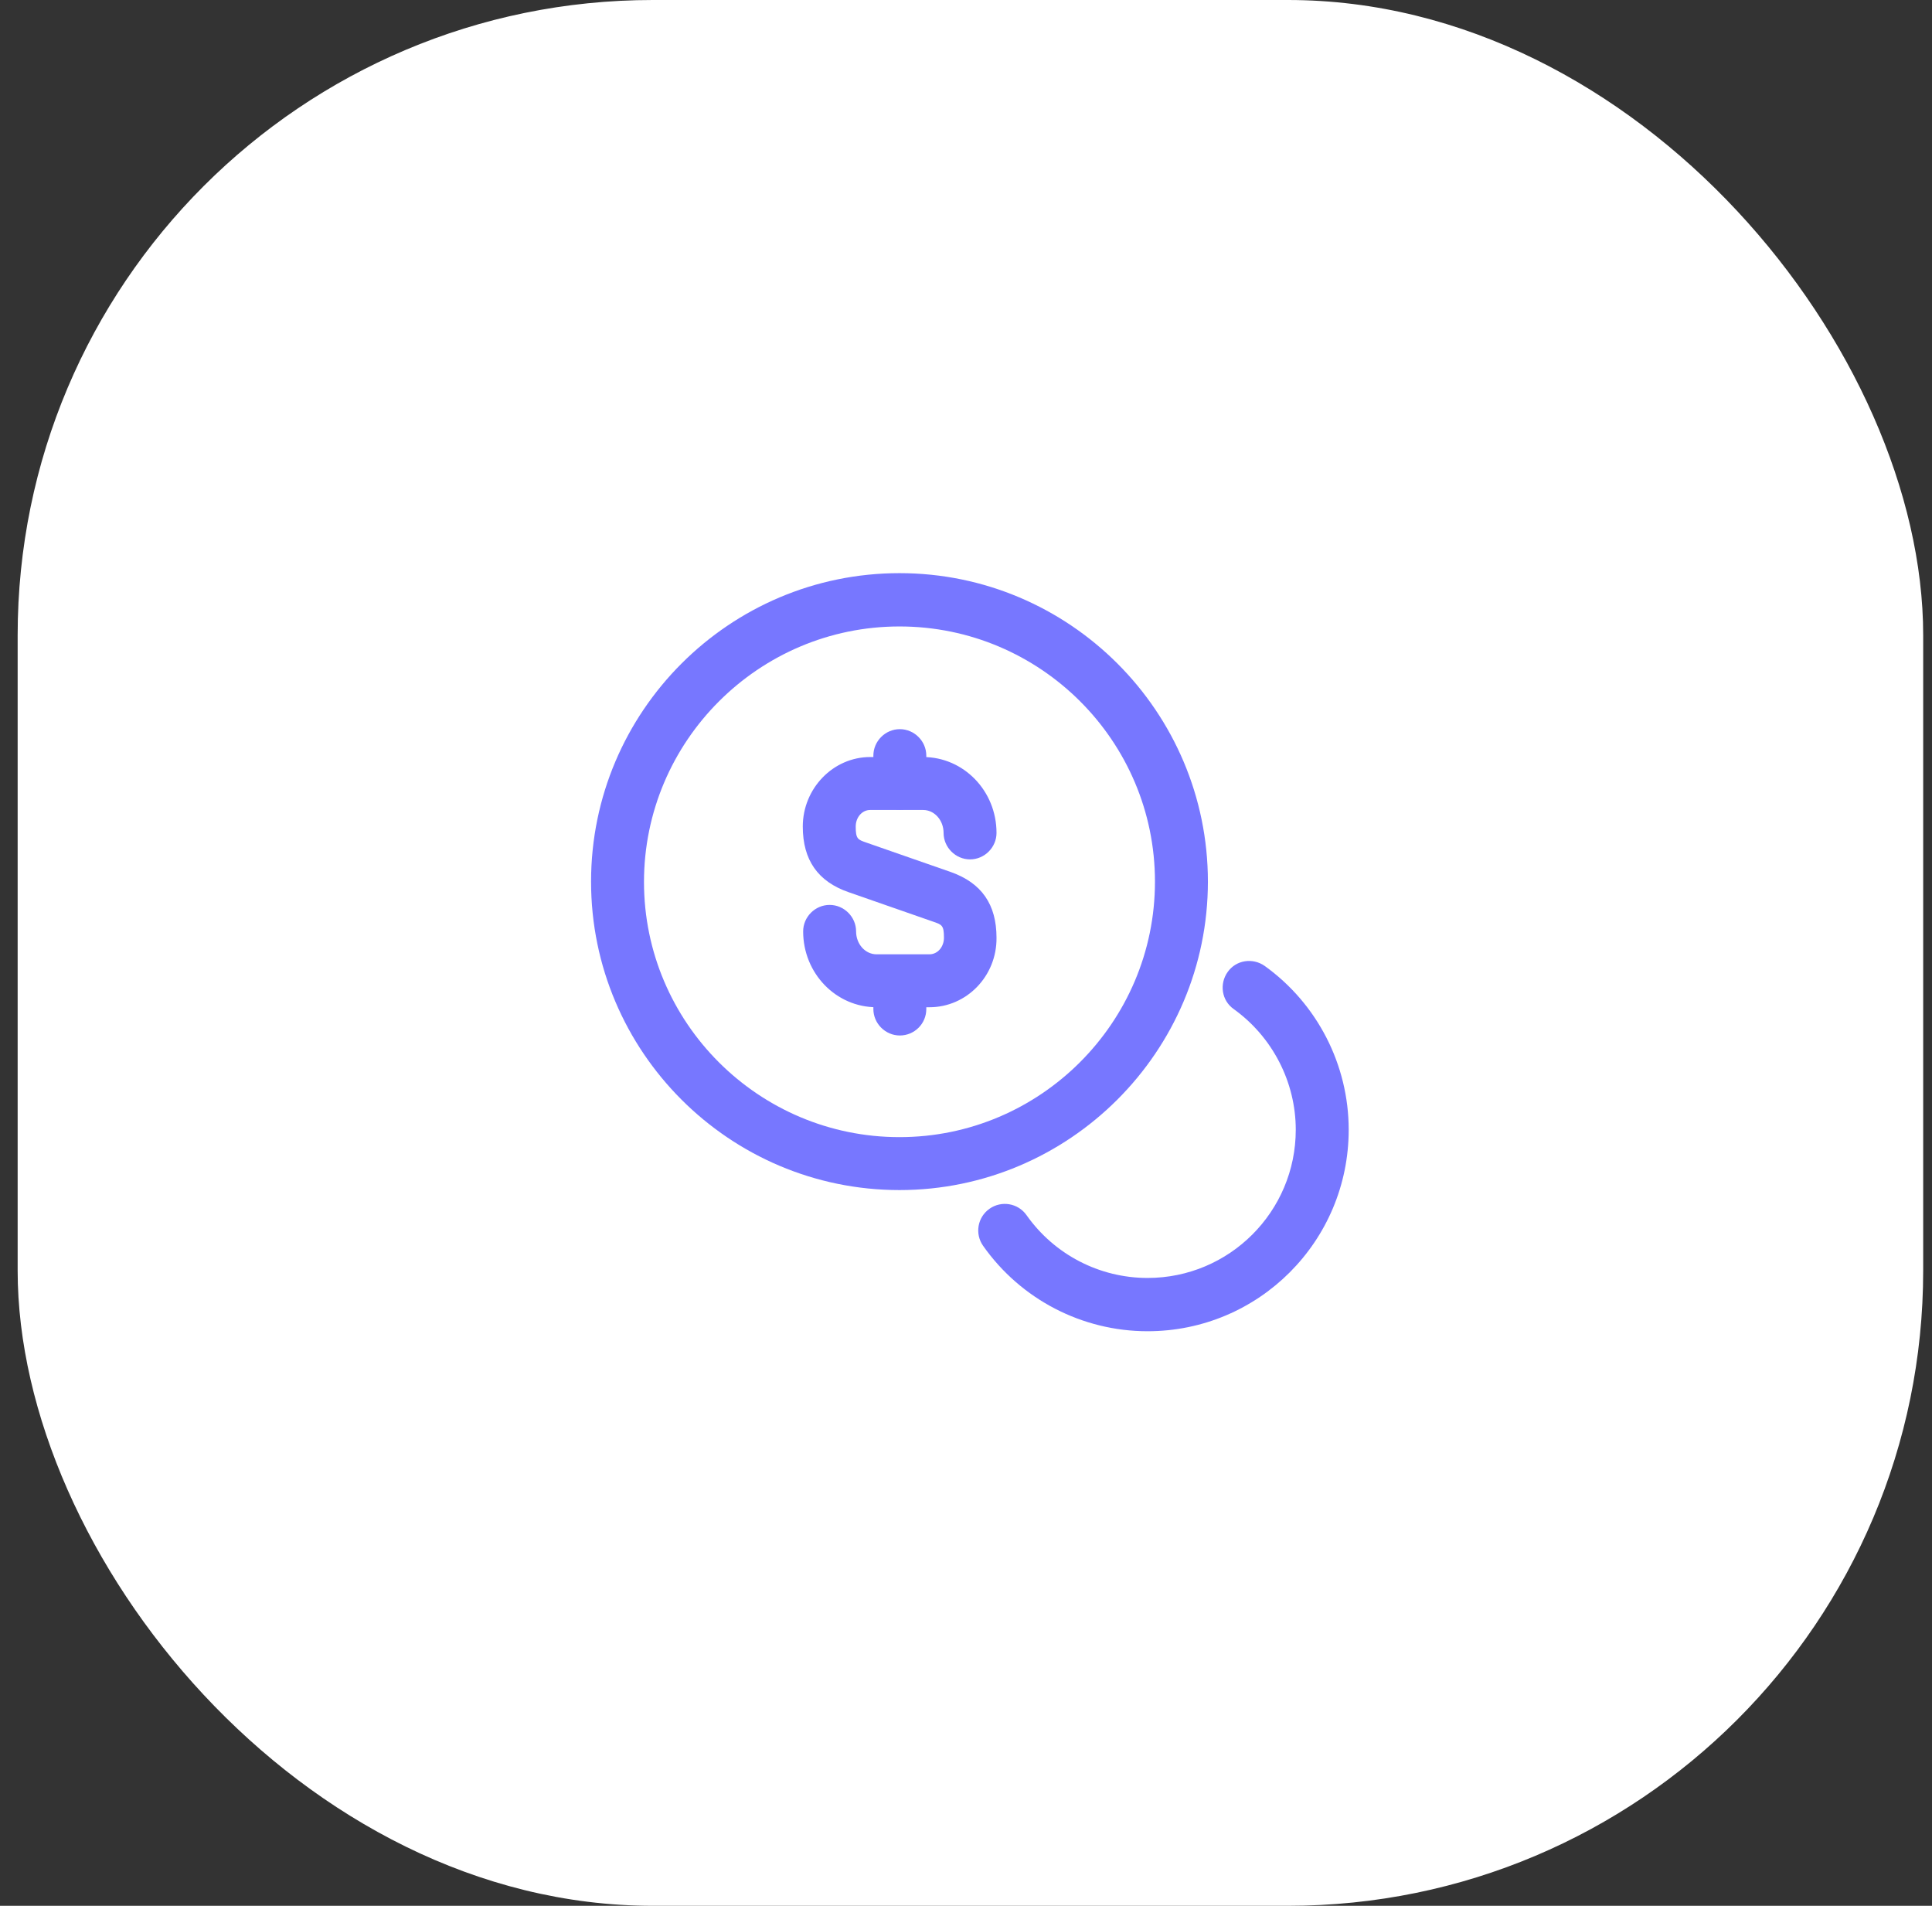
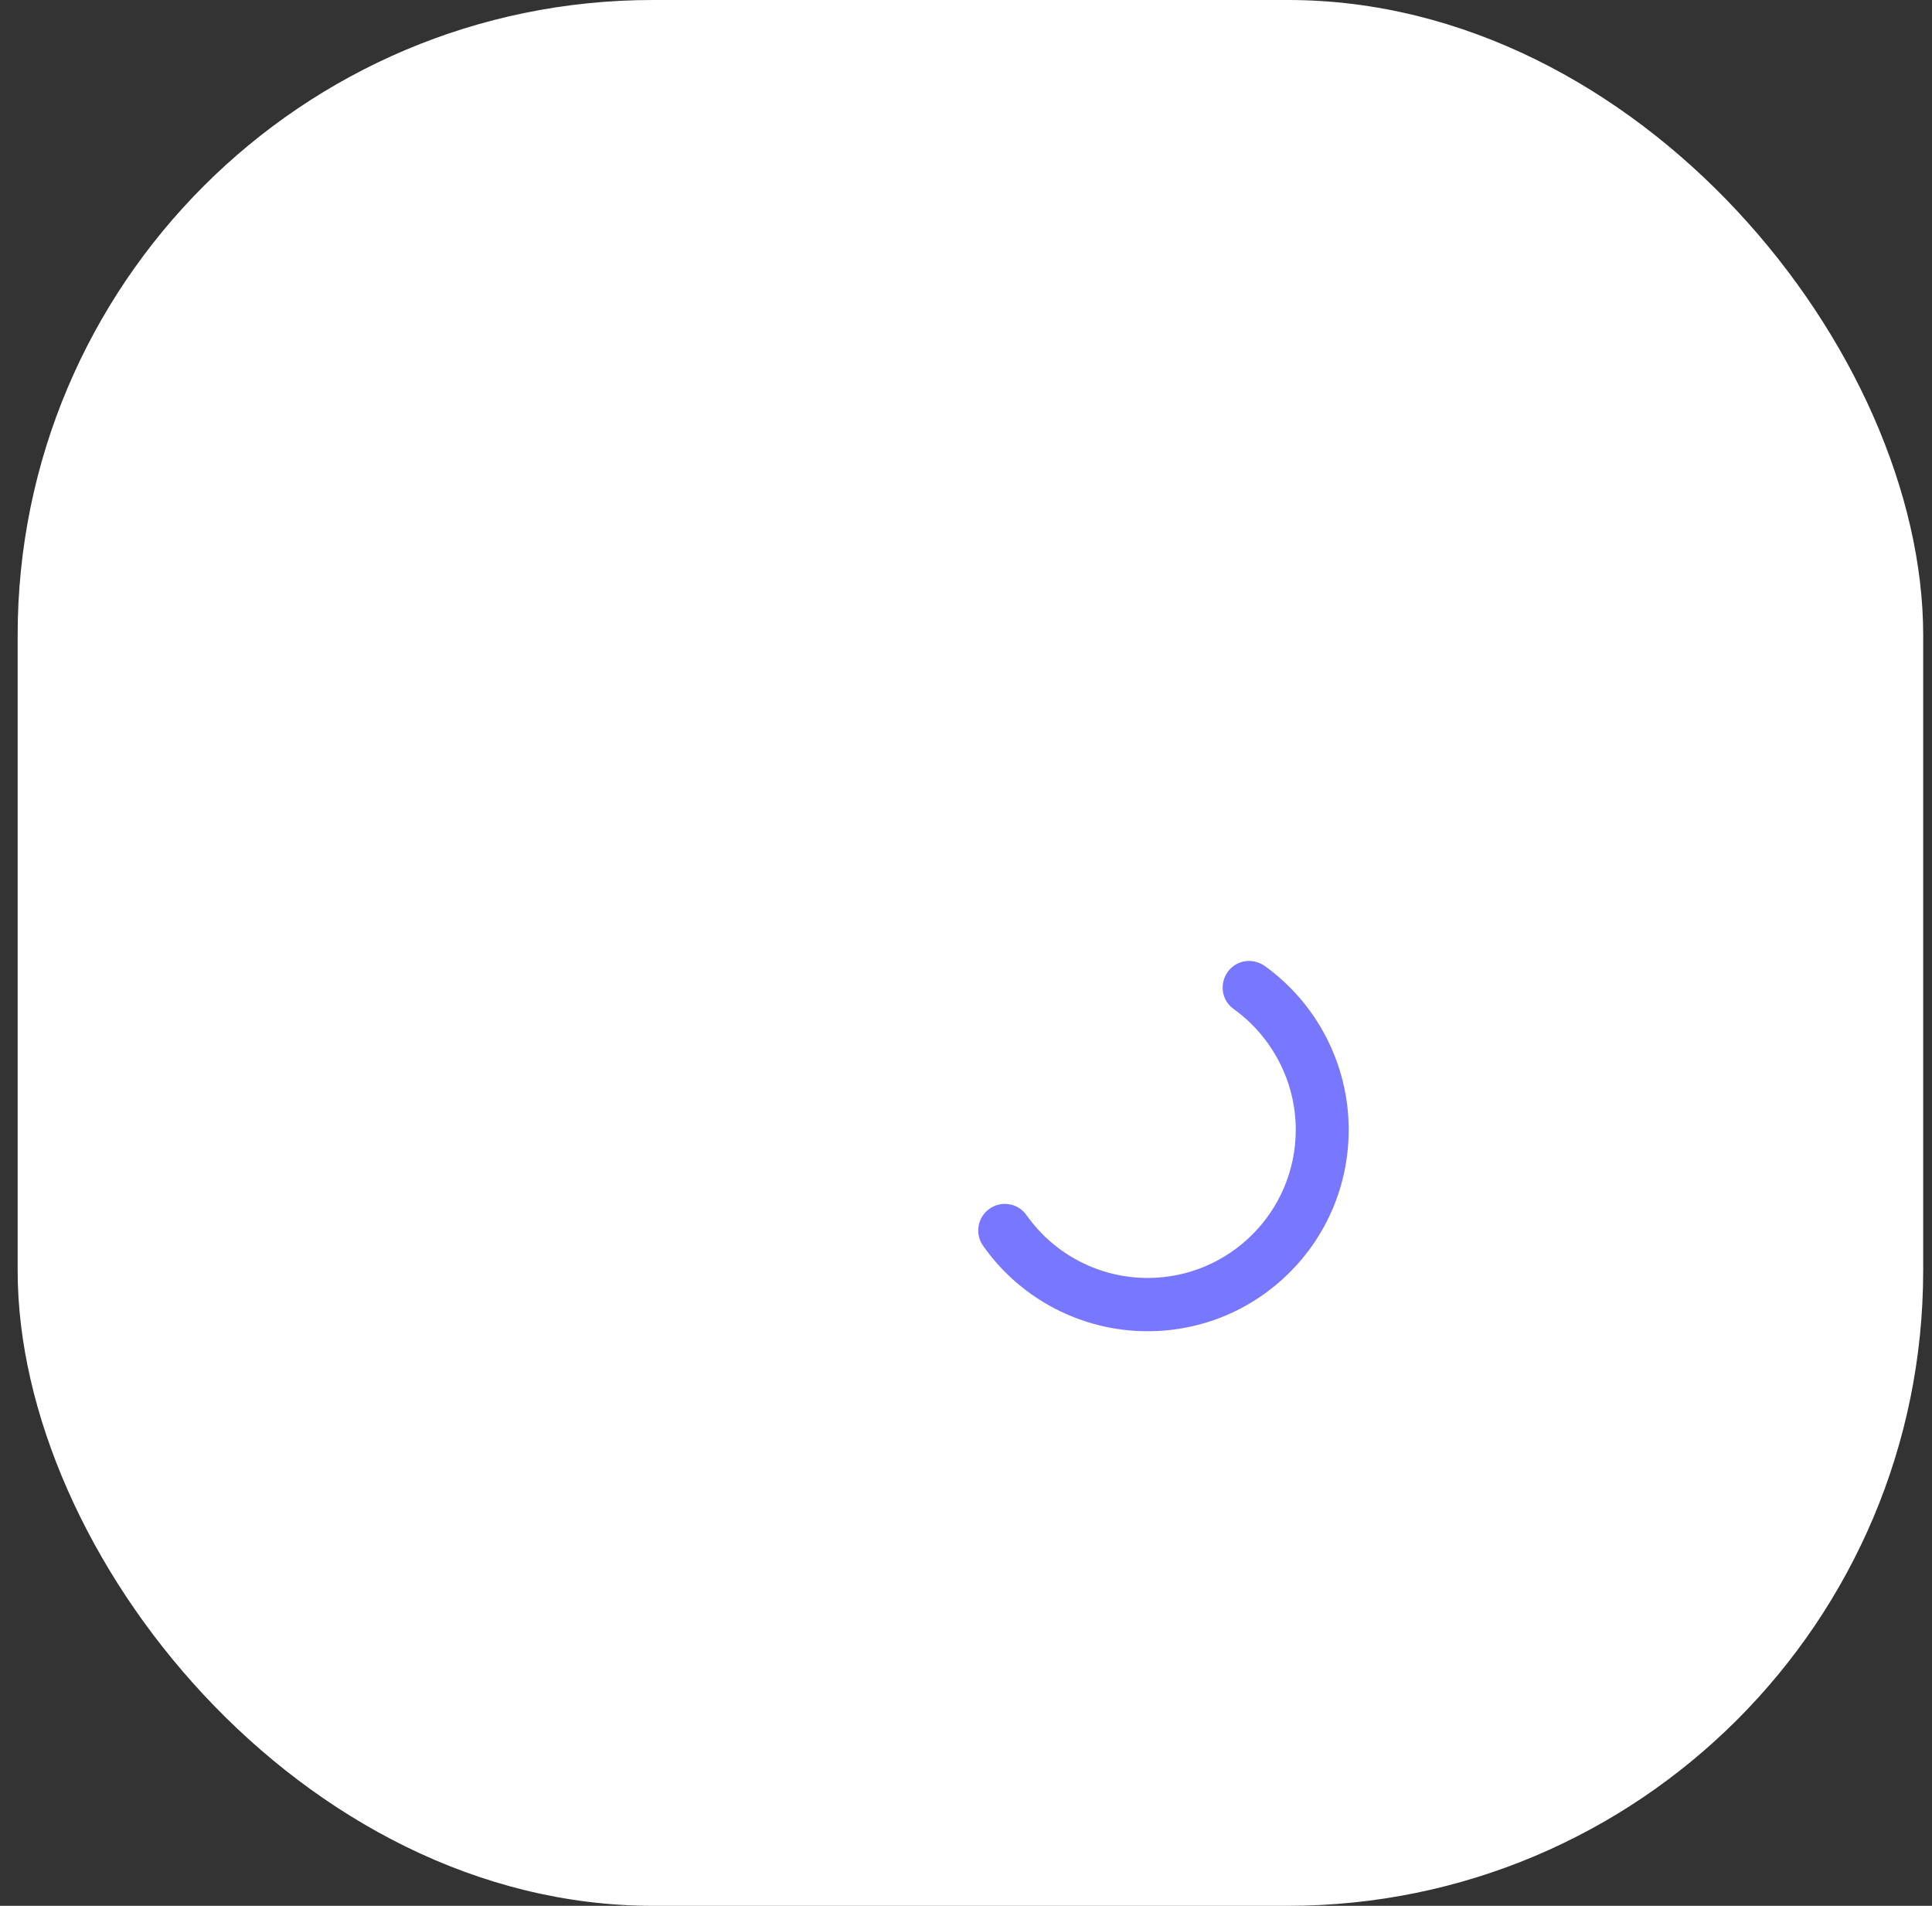
<svg xmlns="http://www.w3.org/2000/svg" width="73" height="72" viewBox="0 0 73 72" fill="none">
  <rect x="0" y="0" width="73" height="72" fill="#333333" stroke="none" />
  <rect x="0.667" width="72" height="72" rx="24" fill="white" />
-   <path d="M35.12 38.053H33.12C31.587 38.053 30.347 36.773 30.347 35.187C30.347 34.64 30.8 34.187 31.347 34.187C31.893 34.187 32.347 34.64 32.347 35.187C32.347 35.667 32.693 36.053 33.12 36.053H35.12C35.427 36.053 35.667 35.773 35.667 35.427C35.667 34.96 35.587 34.933 35.28 34.827L32.067 33.707C30.907 33.307 30.333 32.493 30.333 31.227C30.333 29.787 31.48 28.6 32.88 28.6H34.88C36.413 28.6 37.653 29.88 37.653 31.467C37.653 32.013 37.2 32.467 36.653 32.467C36.107 32.467 35.653 32.013 35.653 31.467C35.653 30.987 35.307 30.6 34.88 30.6H32.88C32.573 30.6 32.333 30.88 32.333 31.227C32.333 31.693 32.413 31.72 32.72 31.827L35.933 32.947C37.093 33.36 37.653 34.173 37.653 35.427C37.667 36.88 36.52 38.053 35.12 38.053Z" fill="#7777FF" />
-   <path d="M34 39.12C33.453 39.12 33 38.667 33 38.12V37.133C33 36.587 33.453 36.133 34 36.133C34.547 36.133 35 36.587 35 37.133V38.12C35 38.68 34.547 39.12 34 39.12Z" fill="#7777FF" />
-   <path d="M34 30.587C33.453 30.587 33 30.133 33 29.587V28.547C33 28 33.453 27.547 34 27.547C34.547 27.547 35 28 35 28.547V29.587C35 30.133 34.547 30.587 34 30.587Z" fill="#7777FF" />
-   <path d="M33.987 44.96C27.56 44.96 22.333 39.733 22.333 33.307C22.333 26.88 27.56 21.653 33.987 21.653C40.413 21.653 45.64 26.88 45.64 33.307C45.64 39.733 40.4 44.96 33.987 44.96ZM33.987 23.667C28.667 23.667 24.333 28 24.333 33.32C24.333 38.64 28.667 42.96 33.987 42.96C39.307 42.96 43.64 38.627 43.64 33.307C43.64 27.987 39.307 23.667 33.987 23.667Z" fill="#7777FF" />
  <path d="M43.36 50.293C40.893 50.293 38.573 49.093 37.147 47.067C36.827 46.613 36.933 45.987 37.387 45.667C37.84 45.347 38.467 45.453 38.787 45.907C39.84 47.4 41.547 48.28 43.36 48.28C46.453 48.28 48.96 45.773 48.96 42.68C48.96 40.88 48.08 39.173 46.613 38.12C46.16 37.8 46.067 37.173 46.387 36.72C46.707 36.267 47.333 36.173 47.787 36.493C49.773 37.92 50.96 40.227 50.96 42.68C50.96 46.893 47.56 50.293 43.36 50.293Z" fill="#7777FF" />
</svg>